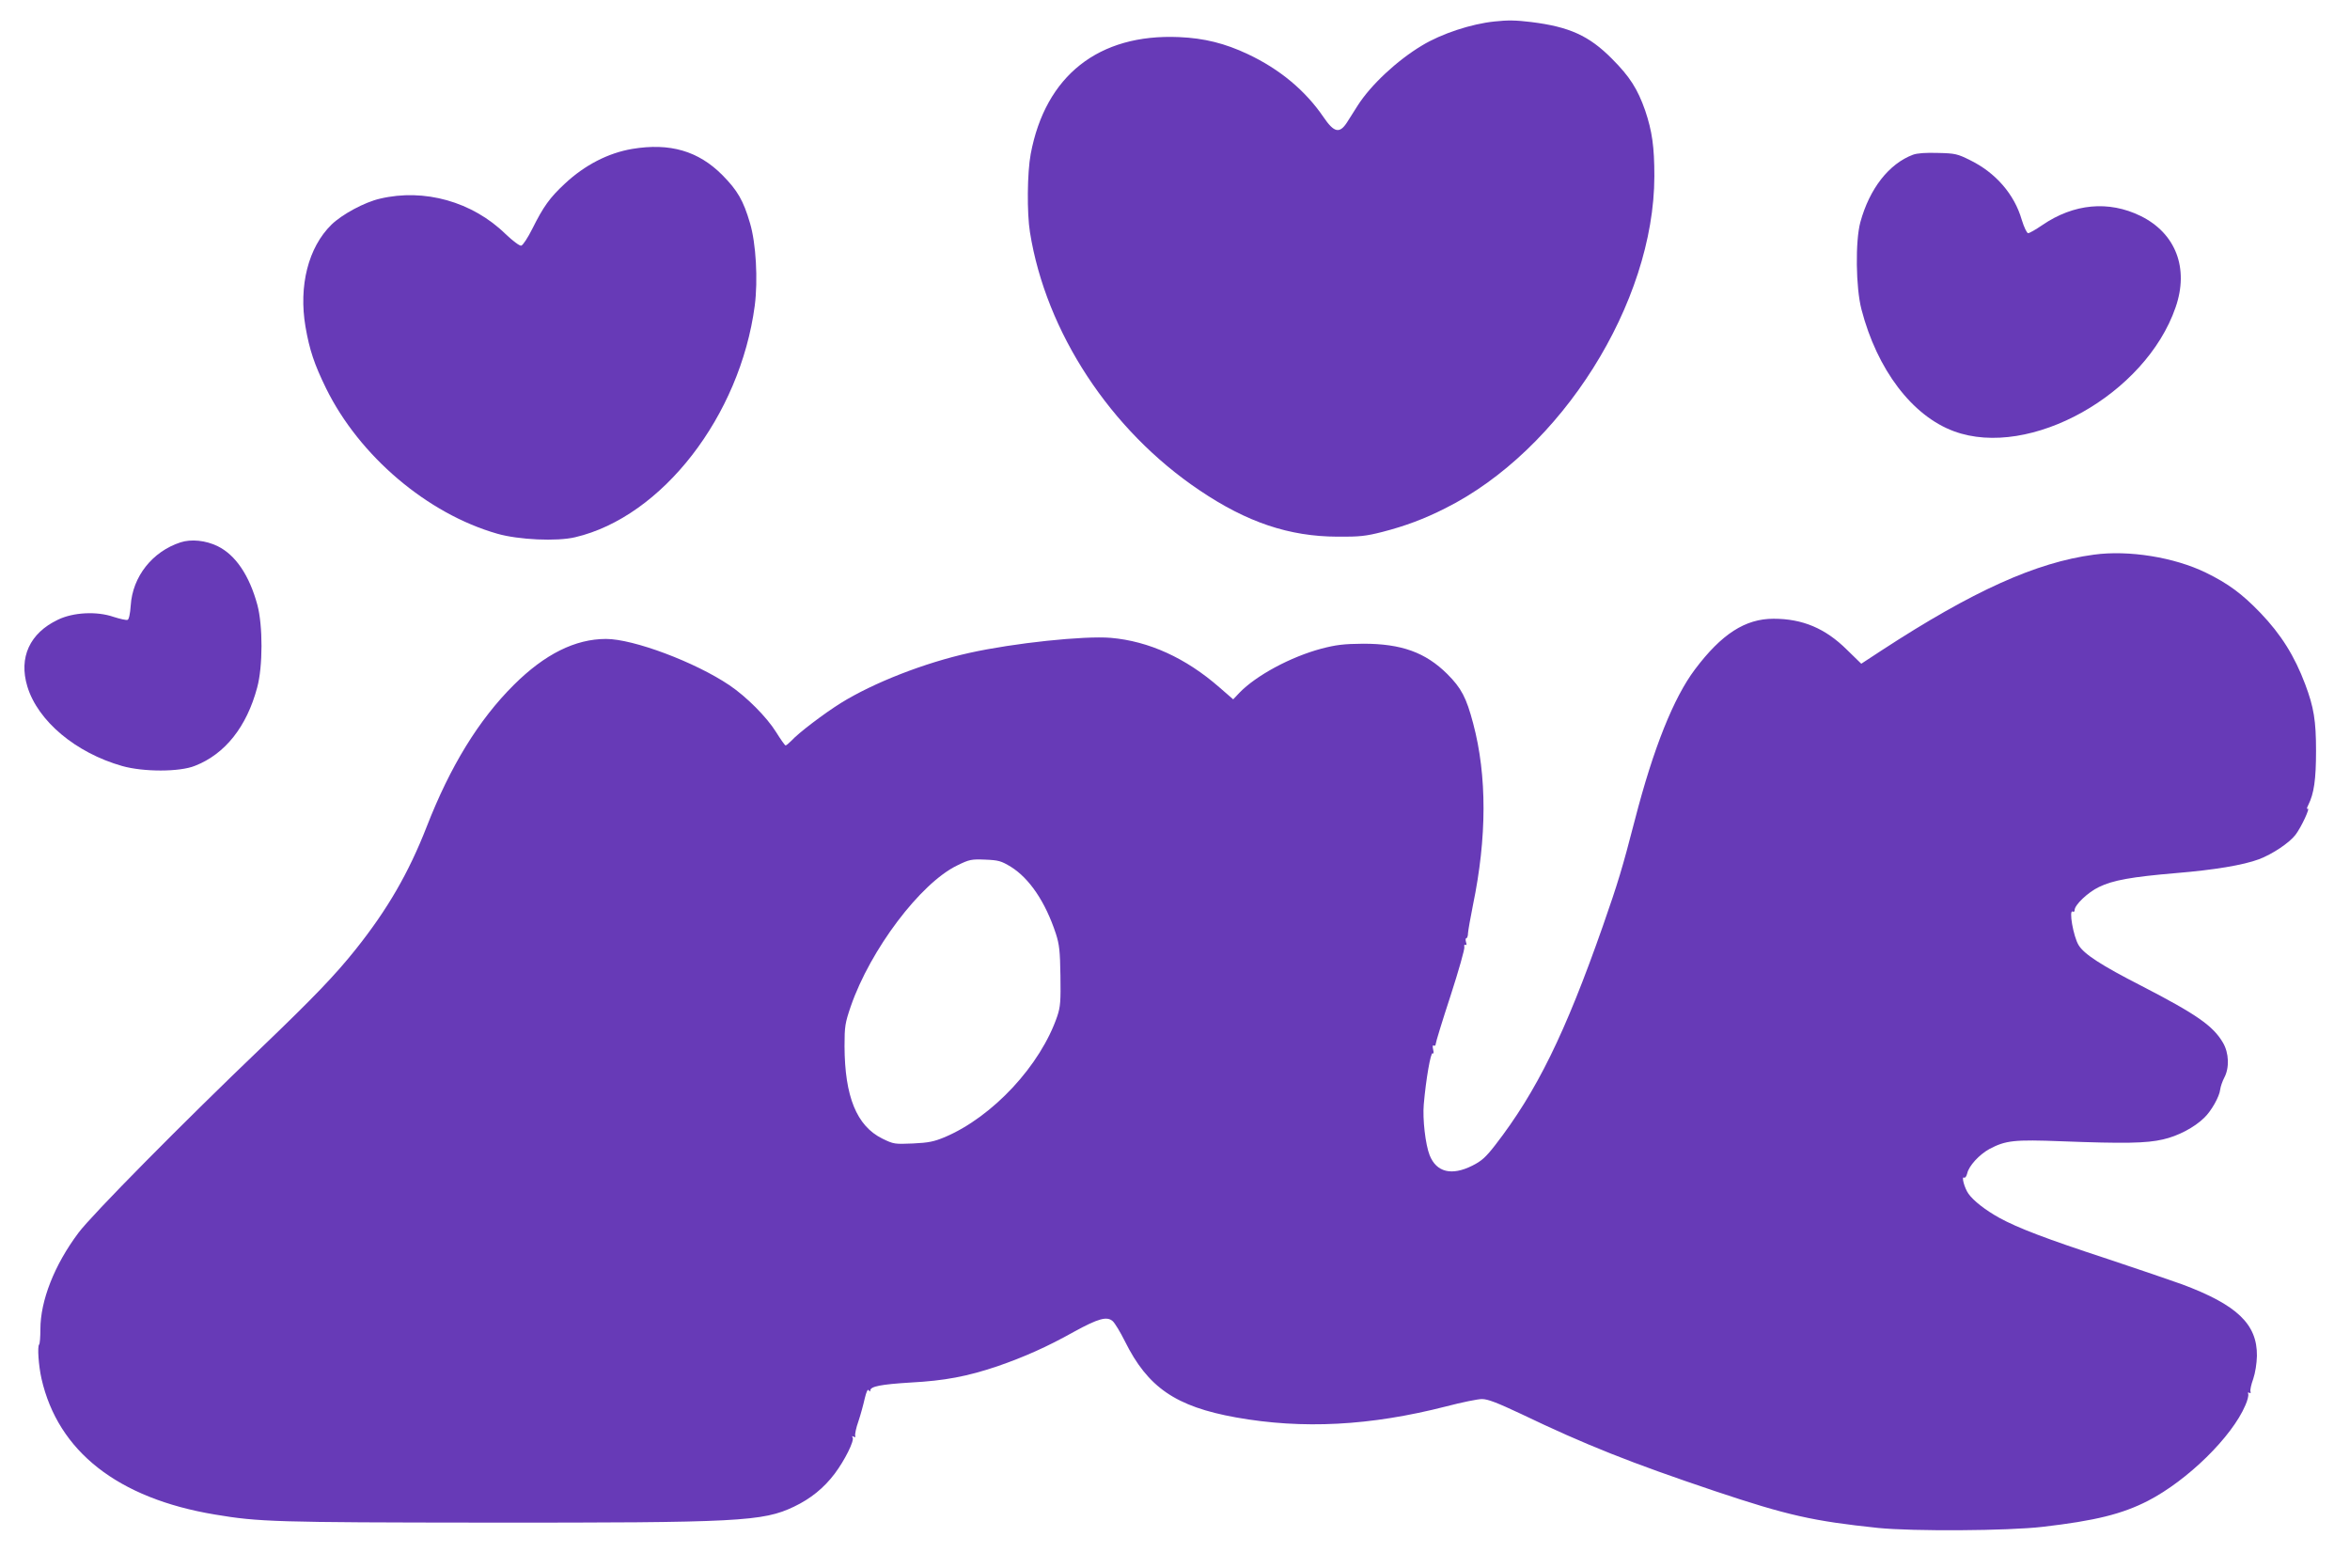
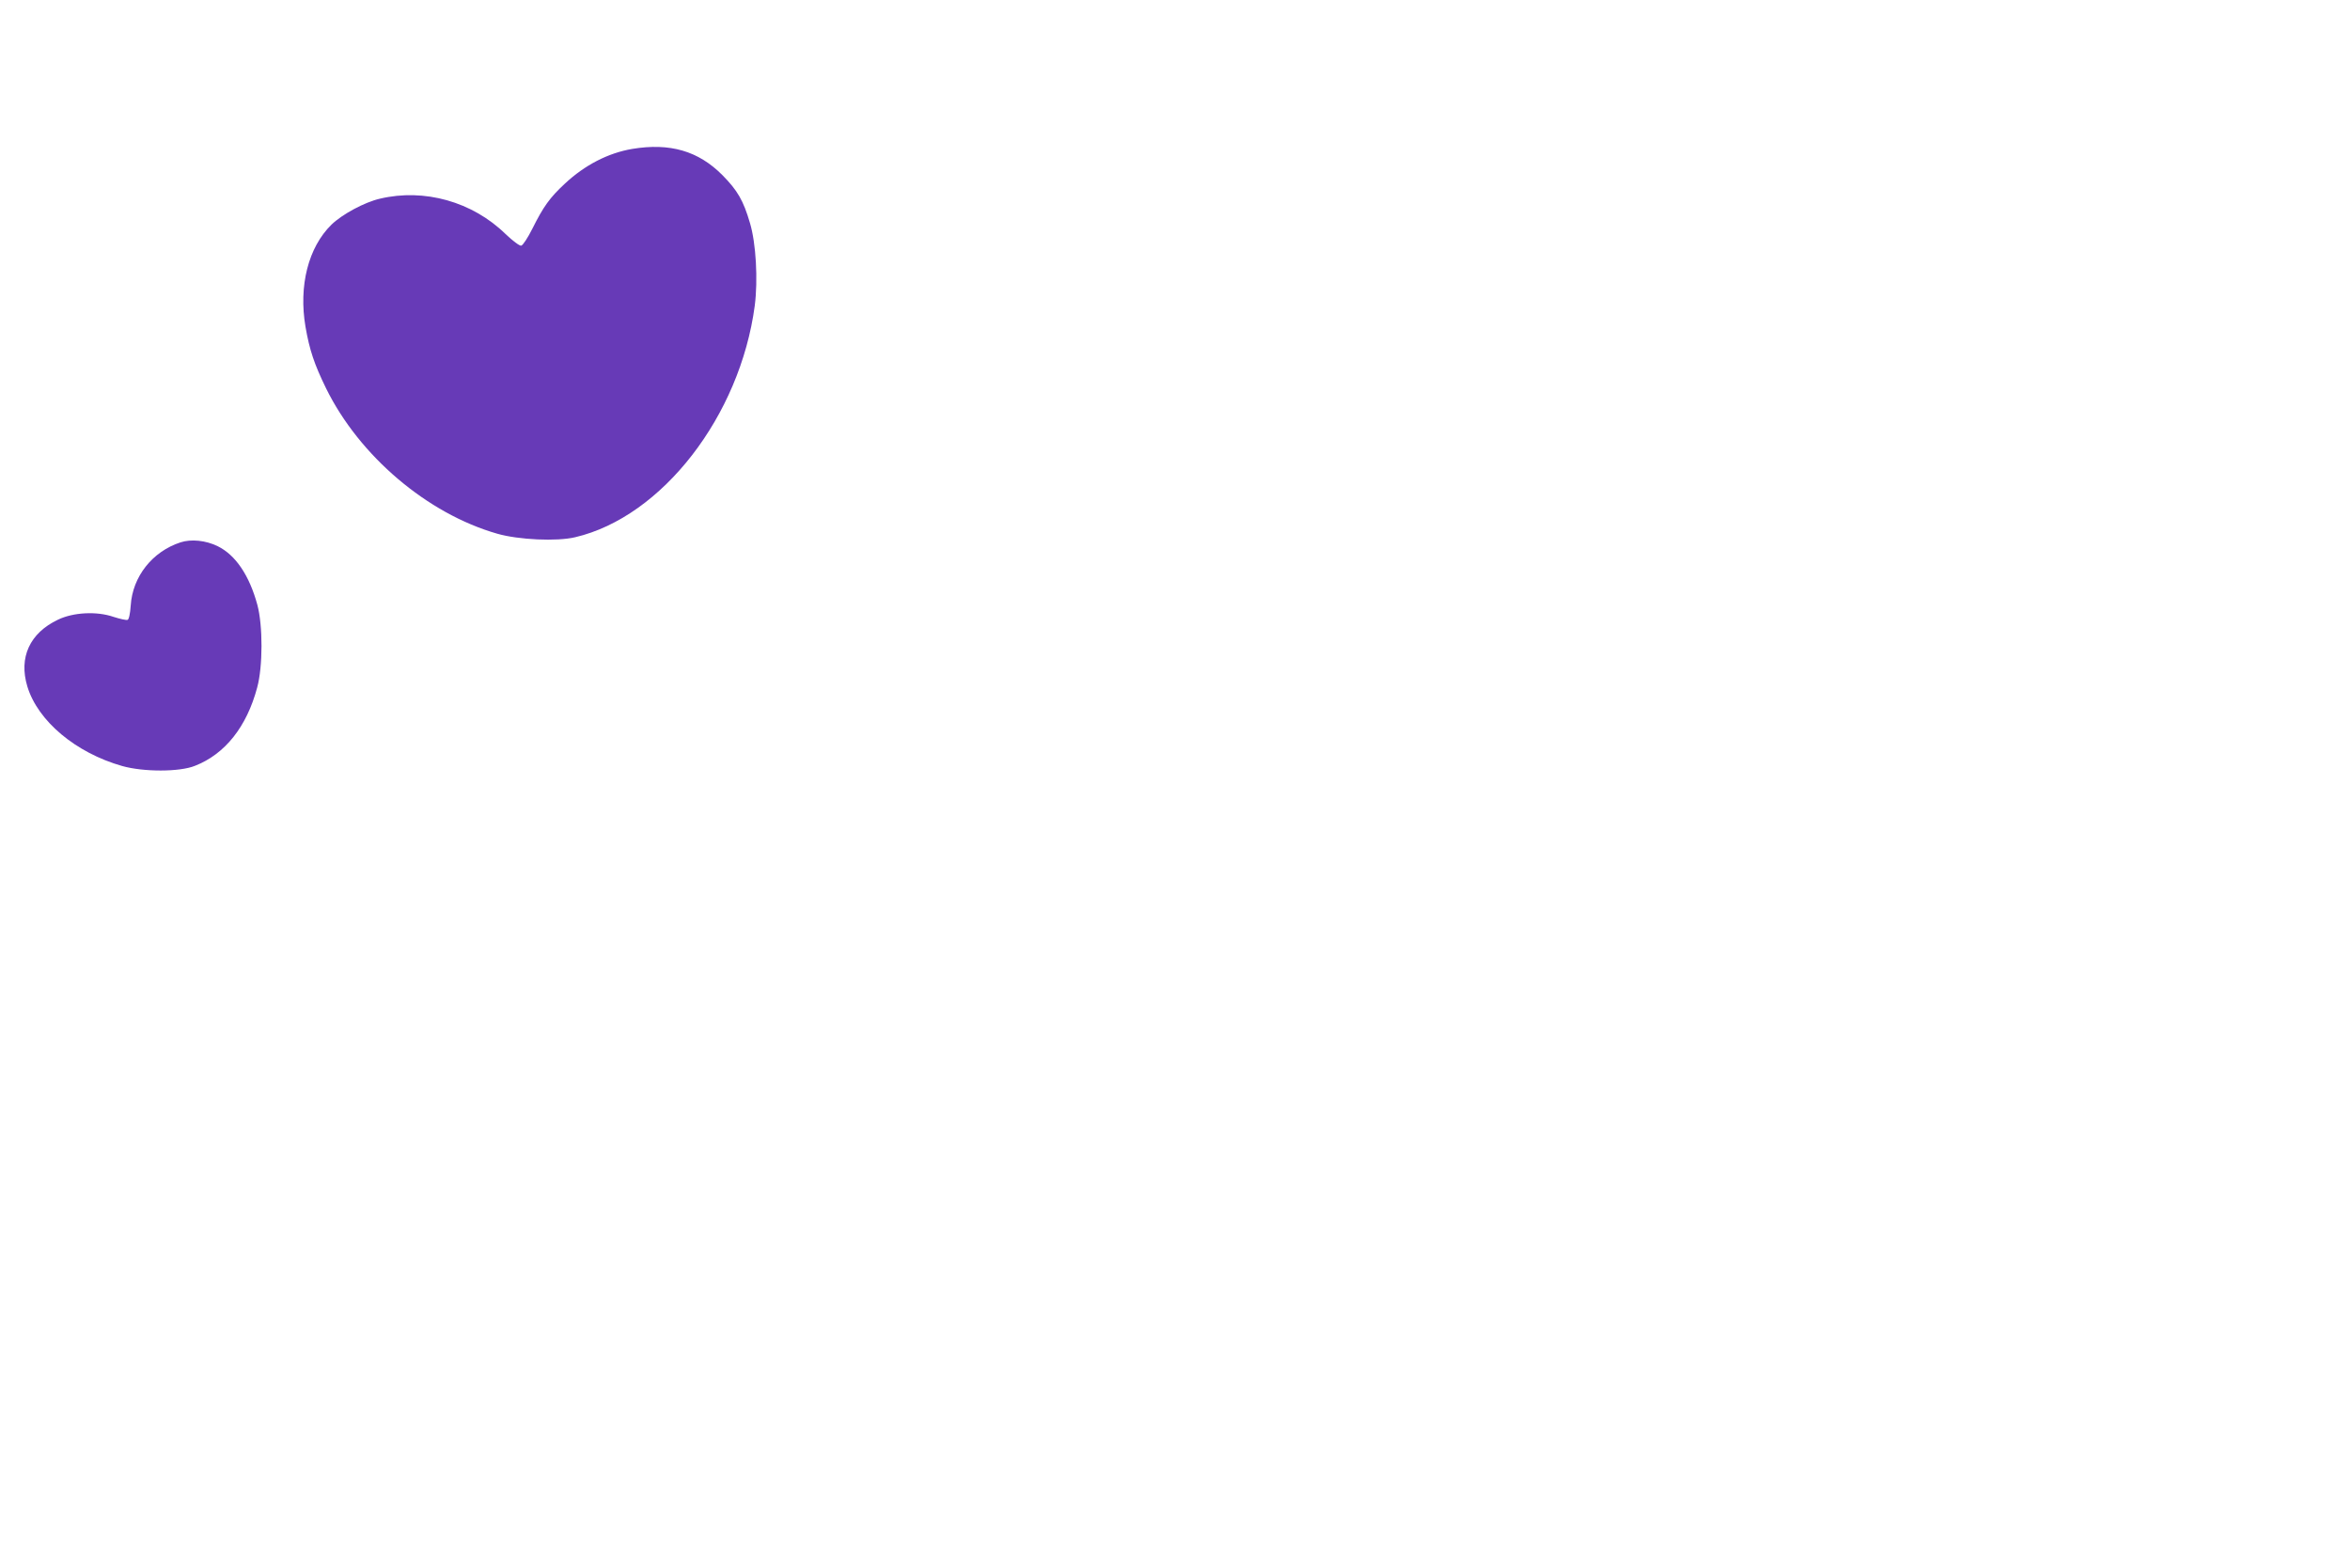
<svg xmlns="http://www.w3.org/2000/svg" version="1.0" width="1280pt" height="854pt" viewBox="0 0 1280 854" preserveAspectRatio="xMidYMid meet">
  <g transform="translate(0,854) scale(0.1,-0.1)" fill="#673ab7" stroke="none">
-     <path d="M8140 8423 c-126 -13 -288 -66 -395 -131 -135 -81 -278 -214 -350 -327 -21 -33 -48 -75 -59 -93 -40 -61 -70 -54 -127 30 -99 145 -238 261 -412 343 -125 59 -237 87 -375 93 -438 19 -728 -210 -808 -637 -19 -101 -21 -322 -4 -426 87 -544 438 -1079 923 -1405 259 -175 489 -252 752 -253 120 -1 155 3 245 26 124 32 226 70 341 128 633 316 1139 1120 1140 1809 0 160 -12 245 -50 358 -41 117 -84 185 -181 282 -125 126 -232 174 -440 200 -82 10 -128 11 -200 3z" />
    <path d="M3444 7729 c-131 -22 -259 -88 -367 -189 -83 -77 -117 -125 -177 -245 -25 -50 -52 -91 -61 -93 -9 -2 -46 26 -85 63 -181 177 -443 250 -684 193 -84 -19 -206 -85 -264 -141 -127 -124 -180 -334 -142 -557 22 -127 48 -204 112 -335 181 -368 551 -683 933 -792 115 -33 324 -43 424 -19 473 111 898 660 978 1261 18 140 7 340 -26 450 -36 123 -68 178 -150 261 -131 132 -286 177 -491 143z" />
-     <path d="M10419 7697 c-130 -49 -236 -184 -286 -367 -28 -103 -25 -357 6 -475 85 -328 276 -580 504 -664 413 -152 1044 201 1207 675 74 213 1 404 -191 498 -174 85 -364 67 -535 -50 -35 -24 -70 -44 -77 -44 -7 0 -22 31 -35 73 -40 139 -142 256 -280 324 -70 35 -83 38 -176 40 -67 2 -113 -1 -137 -10z" />
    <path d="M983 5586 c-153 -50 -261 -186 -271 -344 -3 -45 -10 -76 -17 -78 -7 -3 -41 5 -76 16 -92 32 -220 25 -303 -15 -154 -73 -215 -206 -167 -364 57 -188 263 -361 516 -433 116 -33 314 -33 397 1 164 64 282 213 339 427 31 114 31 336 1 449 -44 162 -119 272 -216 320 -65 32 -145 40 -203 21z" />
-     <path d="M11405 5519 c-315 -42 -660 -198 -1154 -520 l-113 -74 -78 76 c-118 117 -242 169 -400 169 -154 0 -283 -83 -428 -276 -116 -154 -226 -428 -327 -819 -70 -270 -91 -339 -175 -580 -205 -584 -360 -900 -586 -1192 -52 -67 -75 -87 -125 -112 -112 -56 -195 -36 -232 57 -23 58 -39 197 -32 277 12 139 38 285 48 278 6 -4 7 4 3 21 -4 18 -3 25 4 21 5 -3 10 1 10 9 0 8 36 126 81 263 44 136 78 256 75 265 -2 11 0 15 6 12 6 -4 8 1 3 15 -3 11 -3 21 2 21 4 0 9 12 9 28 1 15 13 83 27 153 76 367 77 704 1 989 -37 140 -64 192 -141 269 -119 118 -250 165 -458 165 -107 -1 -147 -6 -228 -27 -168 -45 -355 -146 -446 -240 l-34 -36 -76 66 c-182 159 -383 251 -591 269 -145 12 -527 -28 -770 -82 -244 -54 -521 -162 -700 -273 -91 -57 -230 -162 -269 -205 -14 -14 -28 -26 -32 -26 -4 0 -27 33 -52 73 -51 82 -162 193 -254 255 -187 126 -523 252 -672 252 -168 0 -334 -83 -502 -250 -192 -191 -347 -444 -475 -773 -98 -251 -213 -450 -386 -667 -113 -142 -234 -267 -510 -532 -428 -409 -931 -918 -1001 -1013 -131 -175 -207 -369 -207 -525 0 -42 -3 -80 -7 -83 -10 -11 -3 -115 13 -186 90 -396 416 -652 945 -740 238 -40 329 -43 1474 -44 1381 -1 1511 6 1680 87 90 43 162 101 221 179 55 73 109 181 98 198 -5 8 -3 9 6 4 8 -5 11 -3 8 6 -2 7 5 43 18 79 12 36 27 91 34 123 9 37 16 53 22 45 5 -8 8 -9 8 -2 0 23 58 34 220 44 186 10 308 33 474 89 144 50 269 105 415 187 135 74 181 86 212 58 12 -11 41 -59 66 -109 125 -252 277 -356 605 -415 363 -65 731 -46 1145 60 84 22 172 40 195 40 32 0 83 -20 213 -81 352 -169 600 -267 1055 -420 397 -133 537 -164 890 -201 188 -19 707 -16 895 6 287 33 435 70 575 142 215 111 457 348 530 520 12 26 18 54 16 61 -4 9 -1 11 5 7 7 -4 10 -1 7 7 -3 8 4 39 15 69 11 33 19 83 20 125 2 173 -108 278 -408 390 -55 20 -237 82 -405 138 -333 109 -490 169 -590 224 -76 42 -141 93 -168 131 -22 31 -40 98 -24 88 6 -3 13 7 17 23 9 41 65 102 121 133 89 47 135 52 394 42 339 -13 462 -11 551 10 81 18 171 65 225 118 38 36 83 115 87 154 2 16 12 45 22 64 29 54 26 135 -7 191 -54 92 -143 154 -443 309 -221 113 -313 173 -343 222 -29 47 -55 197 -32 183 6 -3 10 0 10 8 0 28 72 97 133 126 76 37 176 55 423 76 205 17 362 43 448 75 74 28 165 89 199 133 32 42 83 152 66 142 -6 -4 -4 6 4 21 31 62 42 139 42 294 0 165 -12 238 -59 363 -58 154 -131 271 -244 389 -100 104 -176 160 -297 219 -172 84 -421 124 -610 98z m-5899 -1700 c101 -63 188 -191 245 -364 19 -59 23 -94 25 -230 2 -137 0 -168 -17 -219 -91 -268 -351 -548 -612 -659 -60 -25 -89 -31 -175 -35 -99 -4 -104 -4 -167 27 -139 69 -204 229 -205 503 0 108 3 126 34 217 107 309 379 670 579 767 67 33 78 35 153 32 73 -3 87 -7 140 -39z" />
  </g>
</svg>